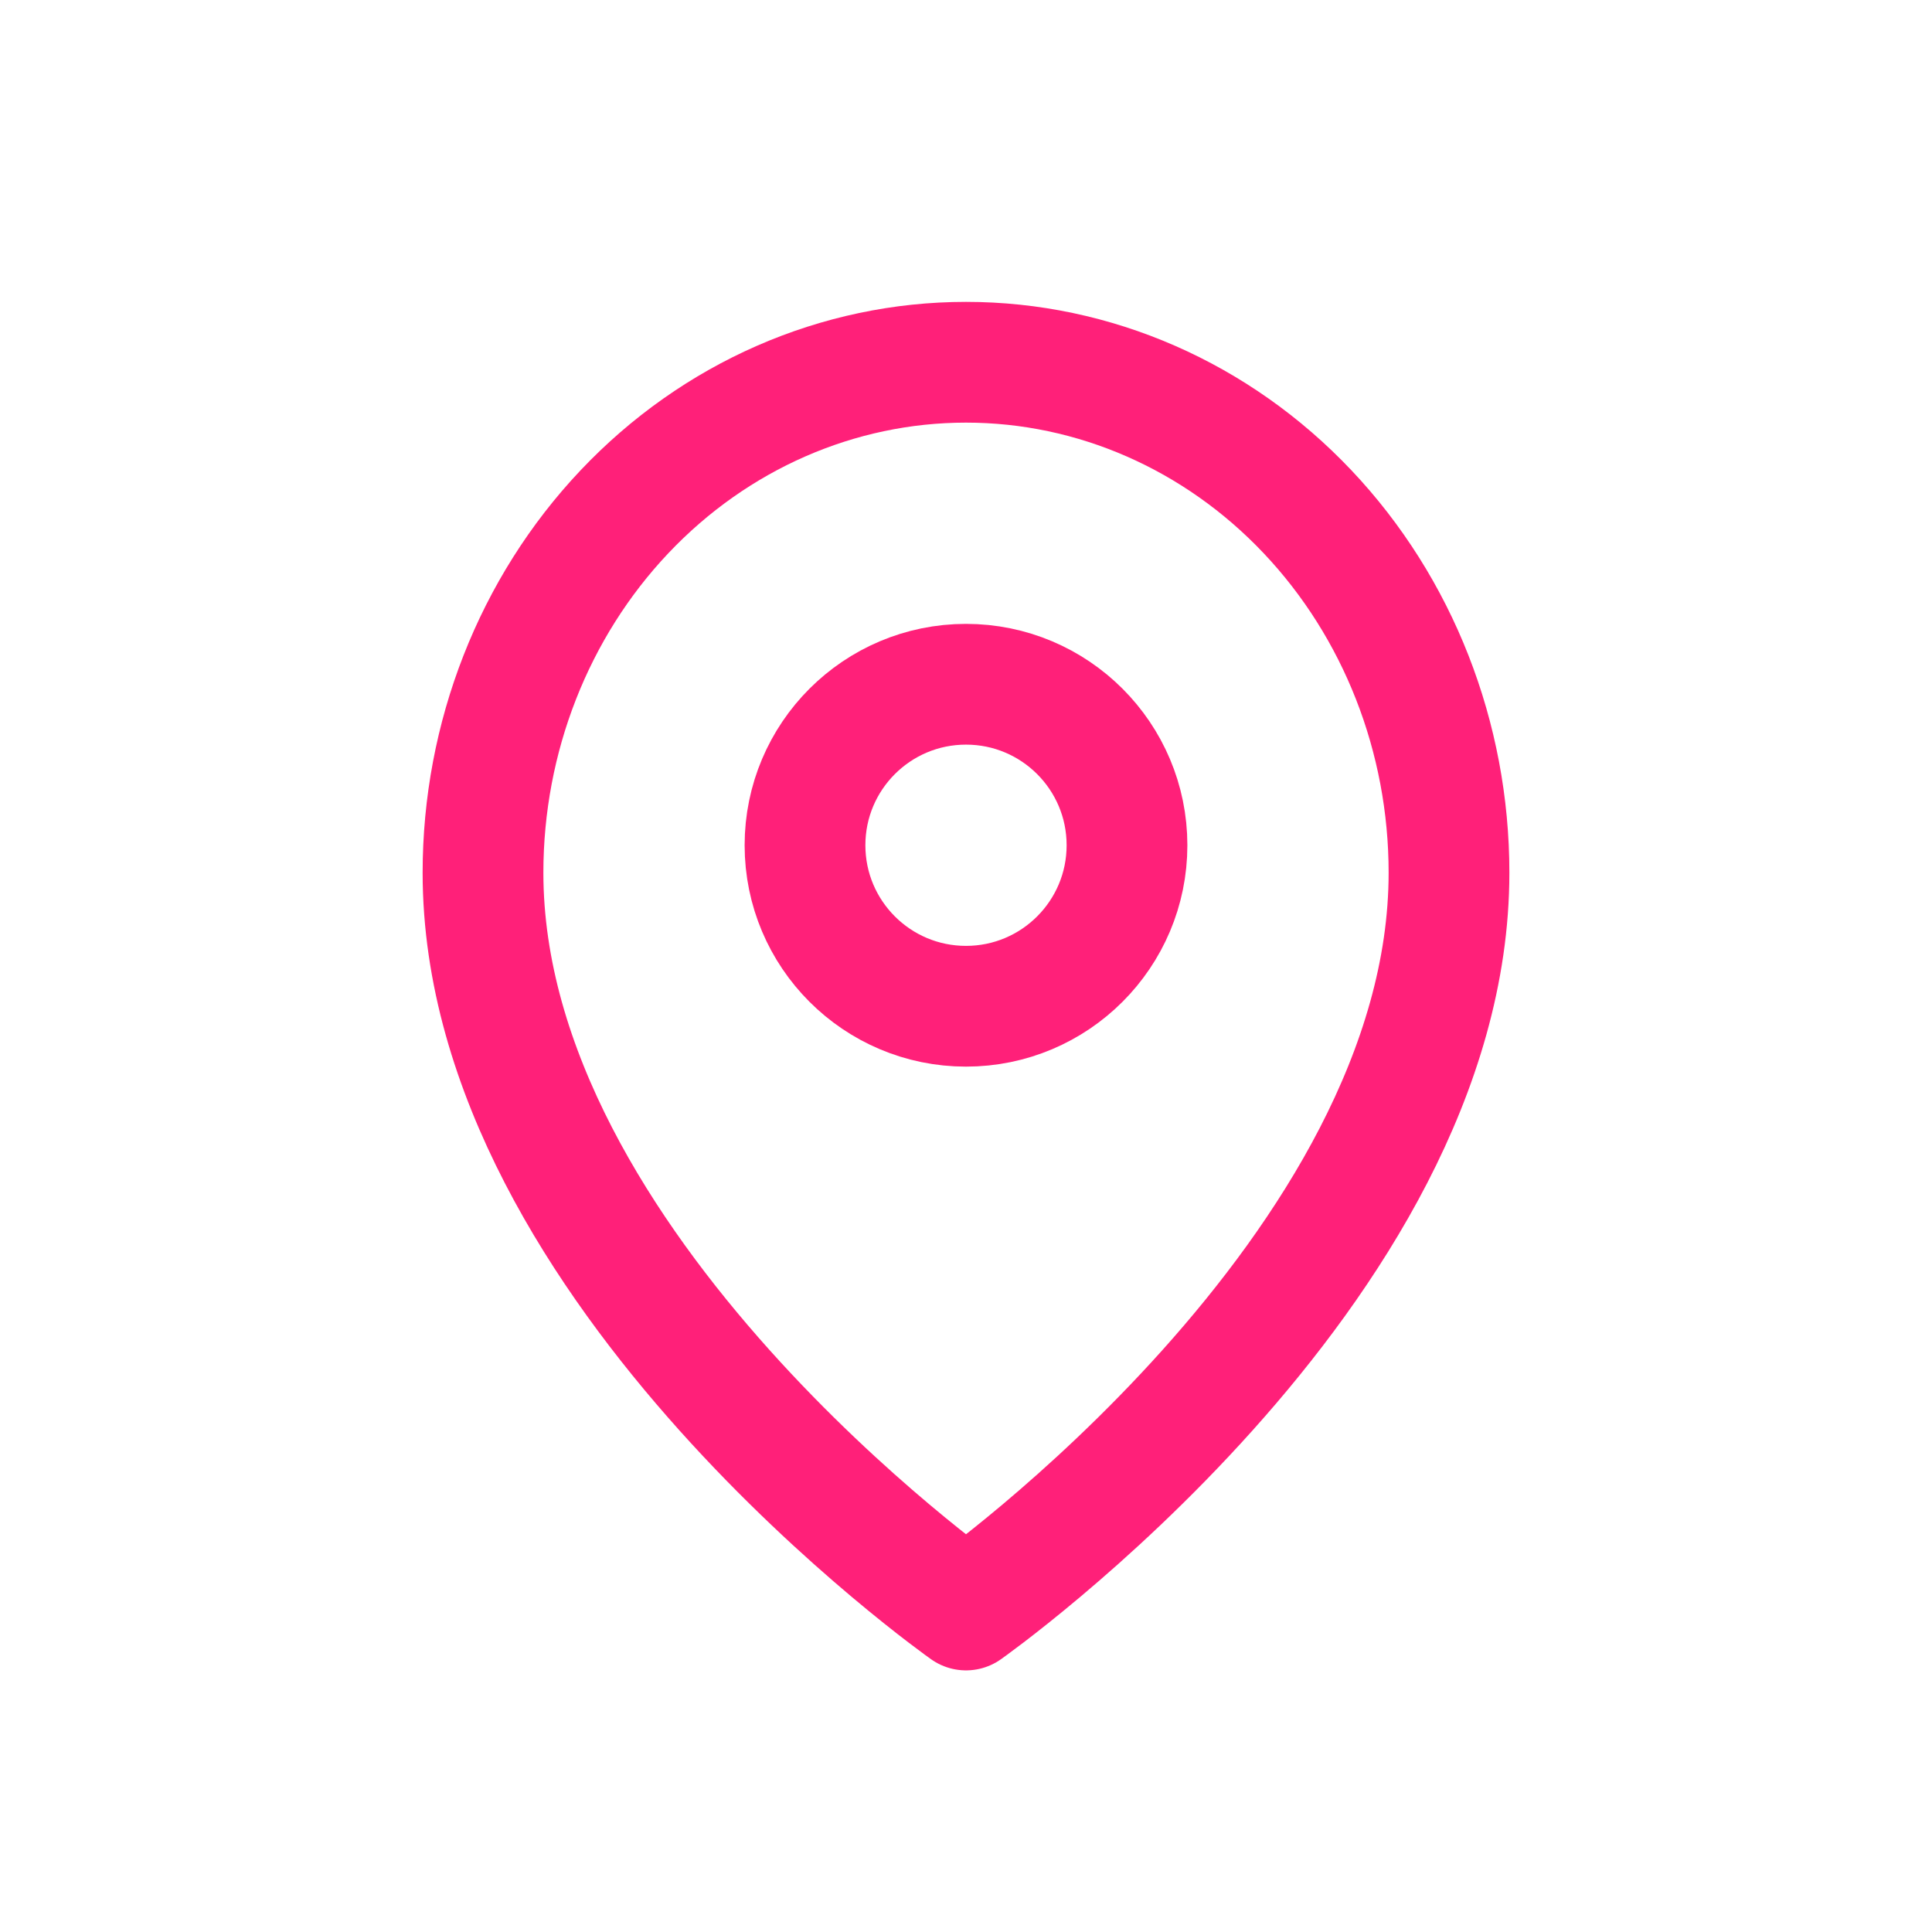
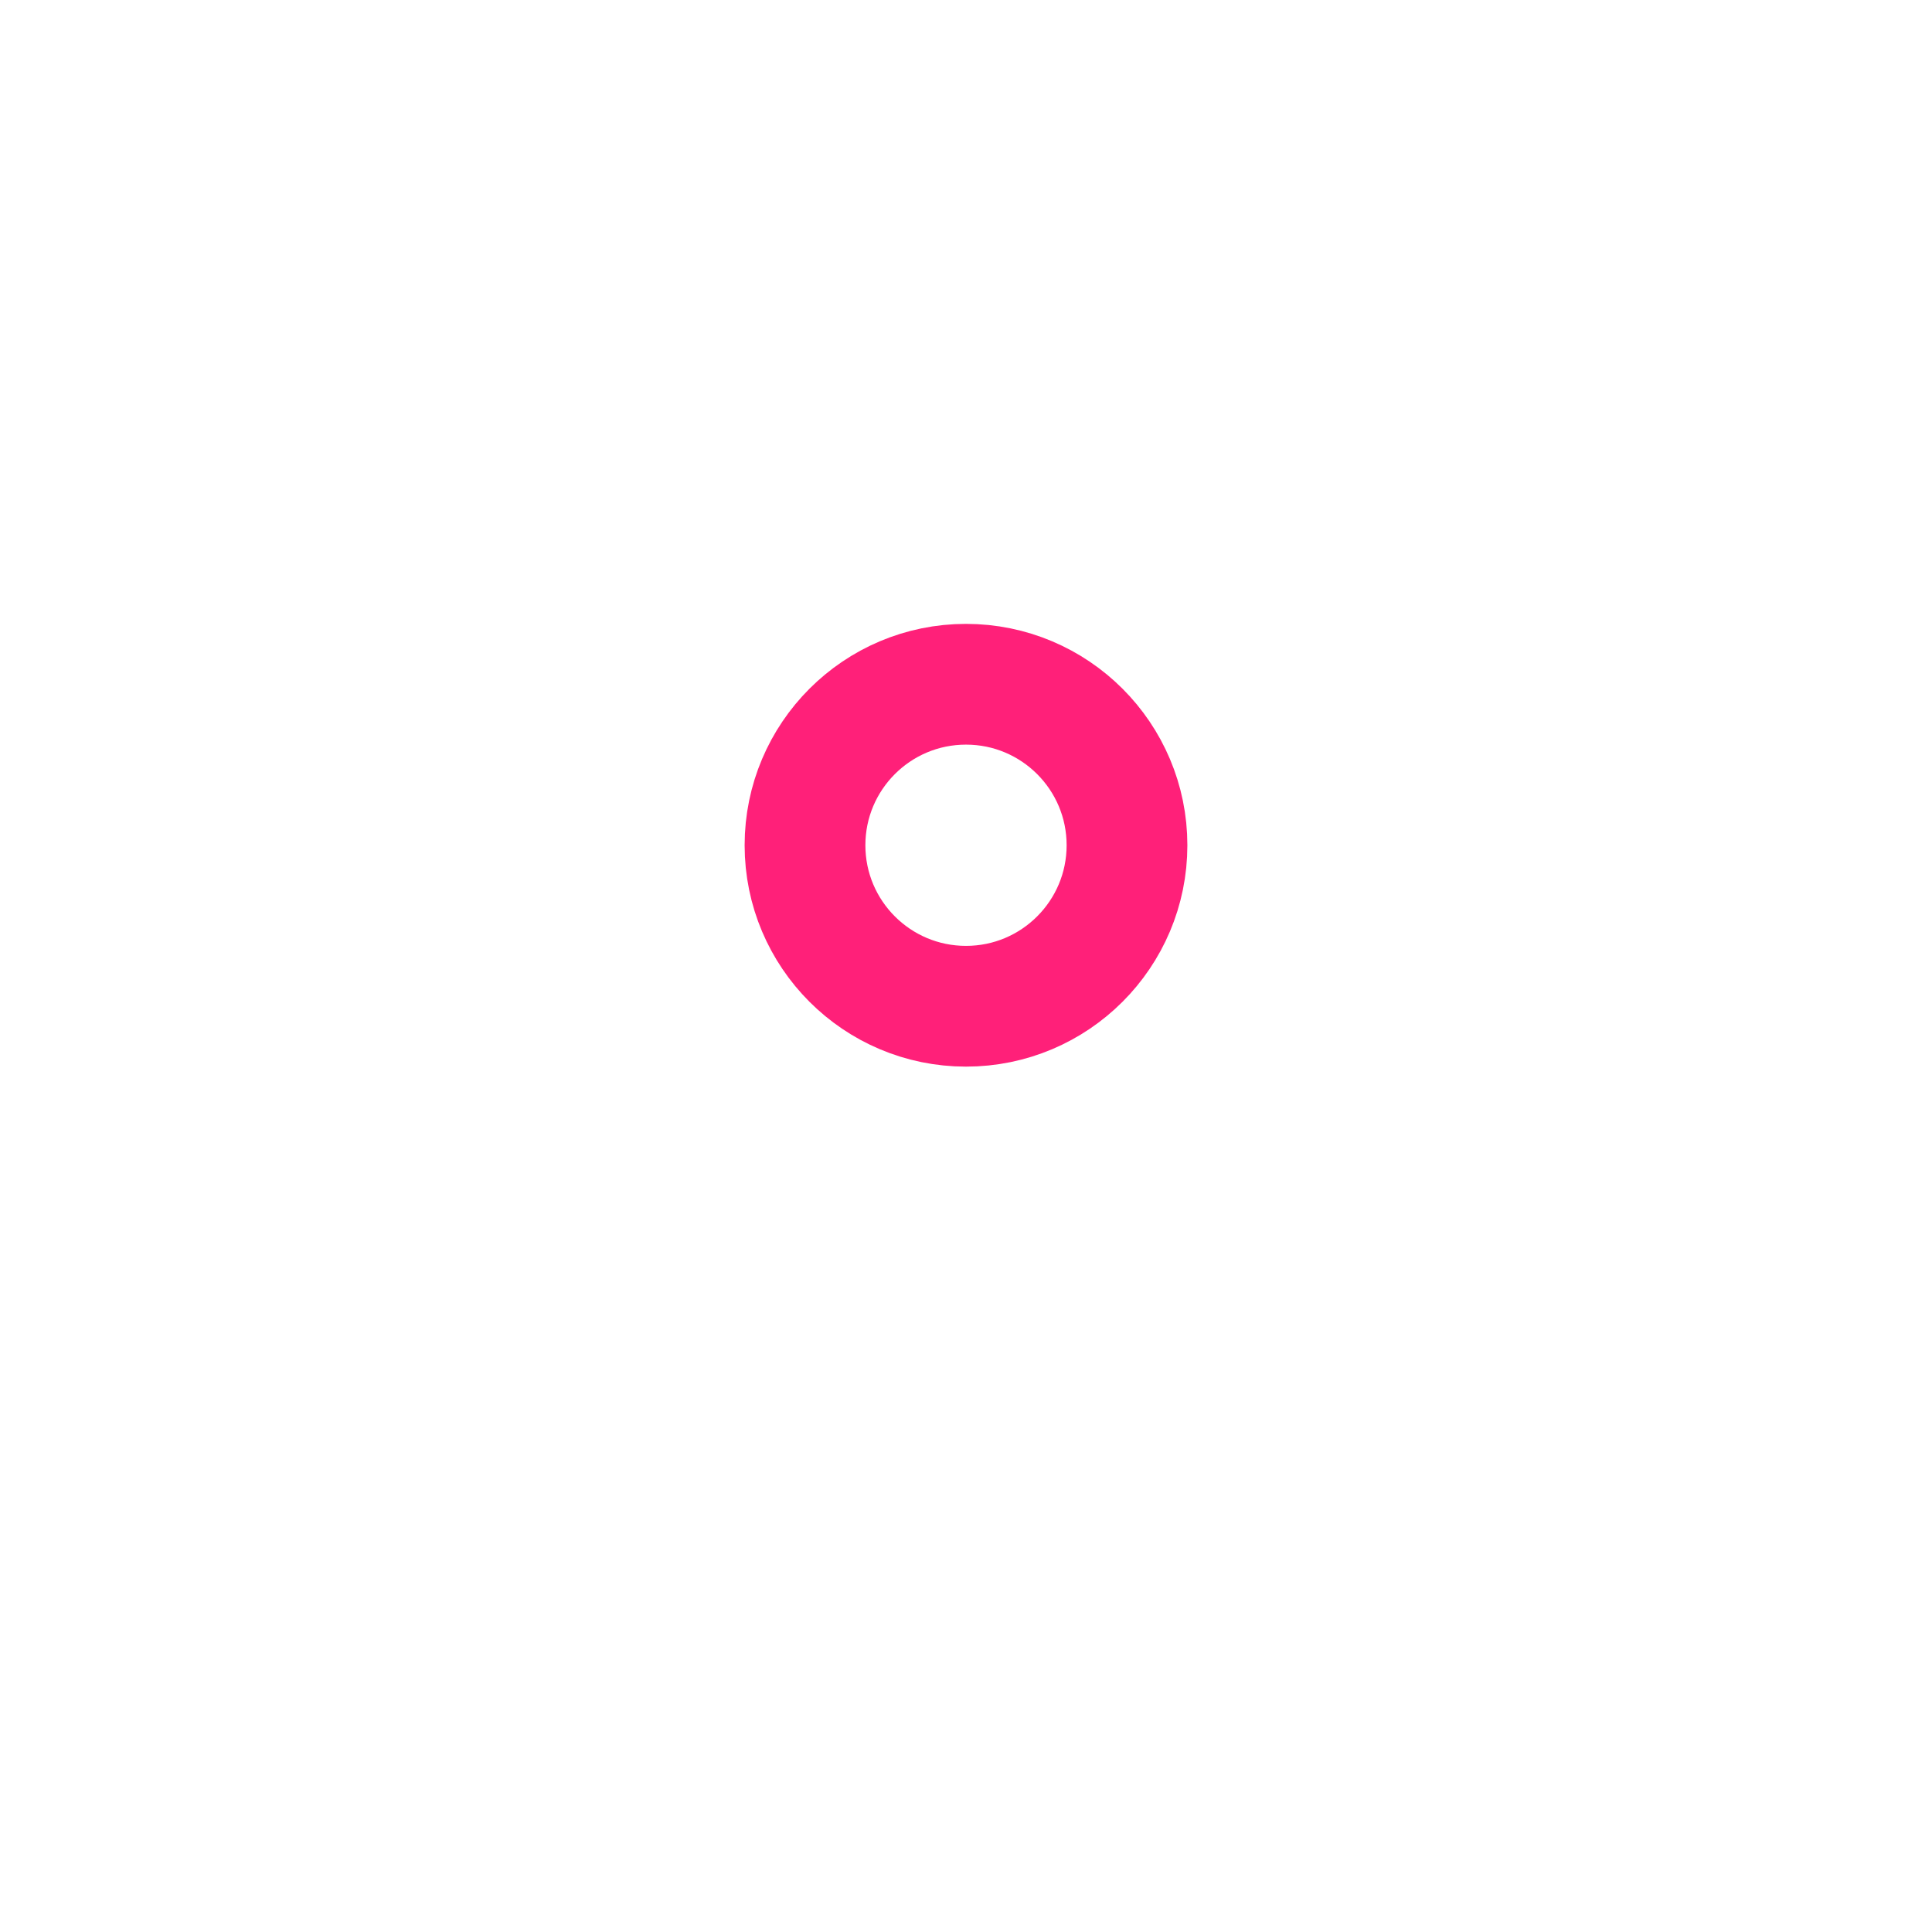
<svg xmlns="http://www.w3.org/2000/svg" width="48" height="48" viewBox="0 0 48 48" fill="none">
-   <path d="M36 21.682C36 31.546 24 40 24 40C24 40 12 31.546 12 21.682C12 18.318 13.264 15.093 15.515 12.714C17.765 10.336 20.817 9 24 9C27.183 9 30.235 10.336 32.485 12.714C34.736 15.093 36 18.318 36 21.682Z" stroke="#FF2079" stroke-width="3" stroke-linecap="round" stroke-linejoin="round" />
  <path d="M24 25C26.209 25 28 23.209 28 21C28 18.791 26.209 17 24 17C21.791 17 20 18.791 20 21C20 23.209 21.791 25 24 25Z" stroke="#FF2079" stroke-width="3" stroke-linecap="round" stroke-linejoin="round" />
</svg>